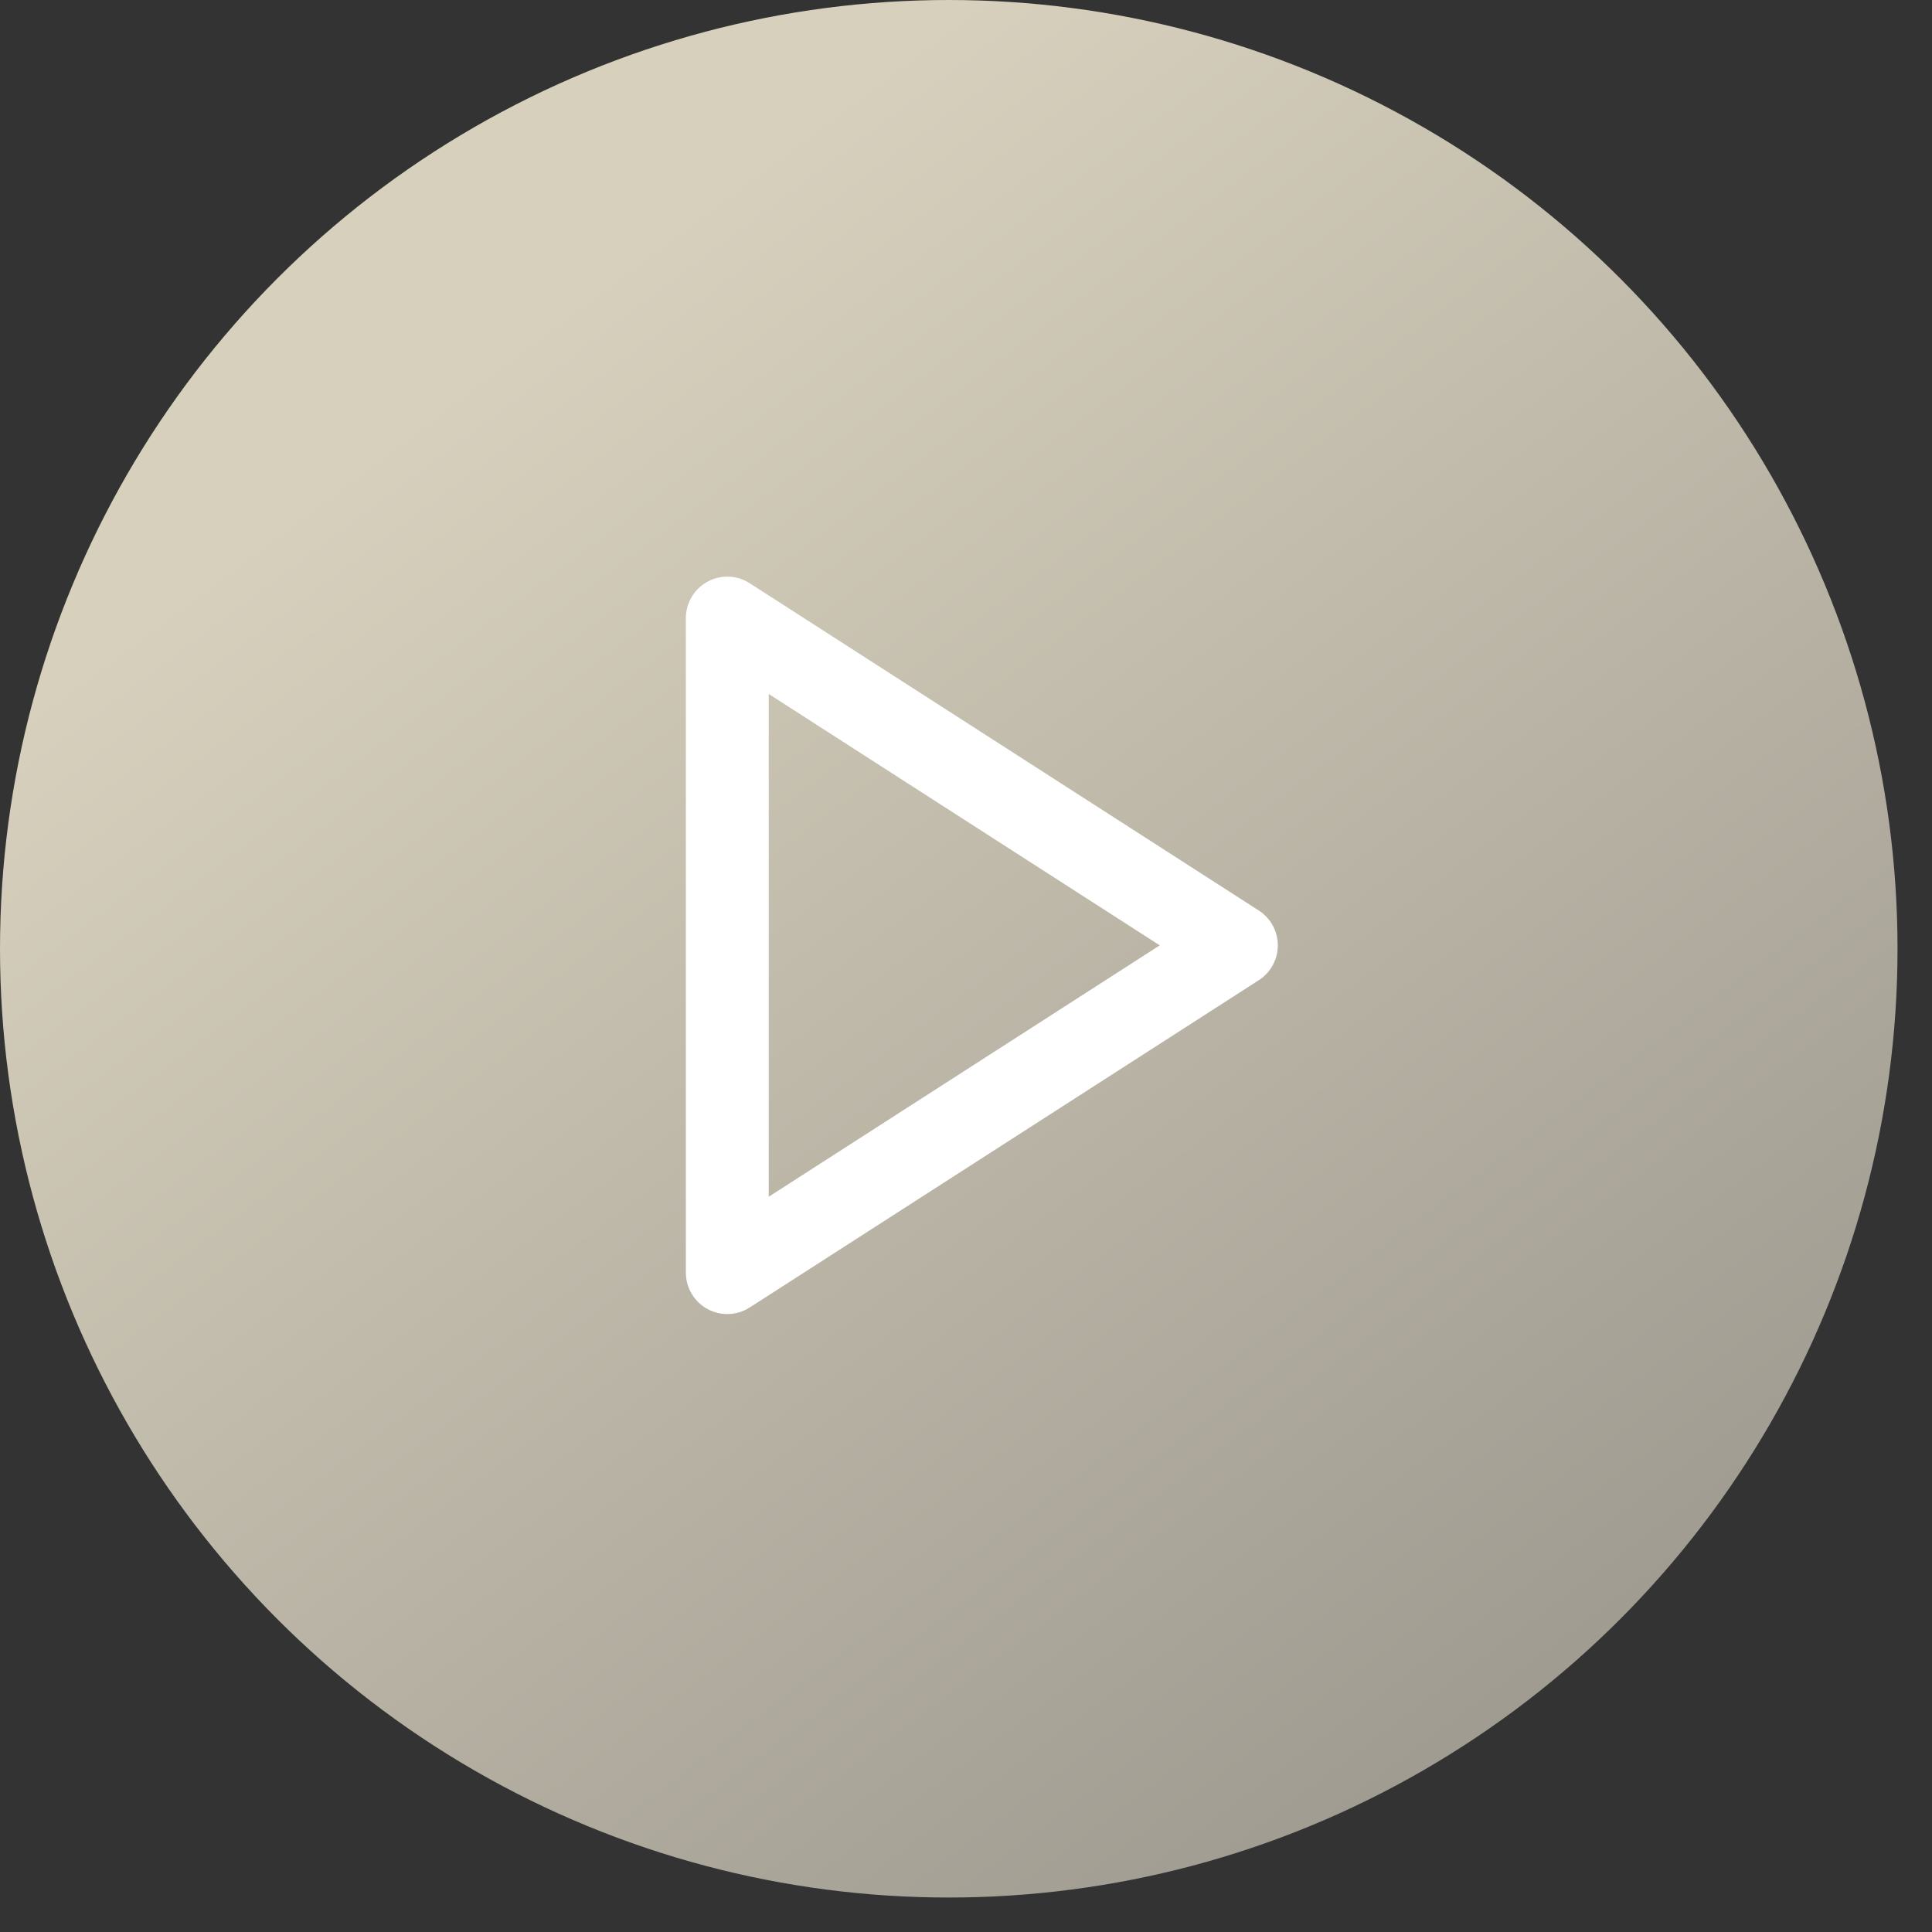
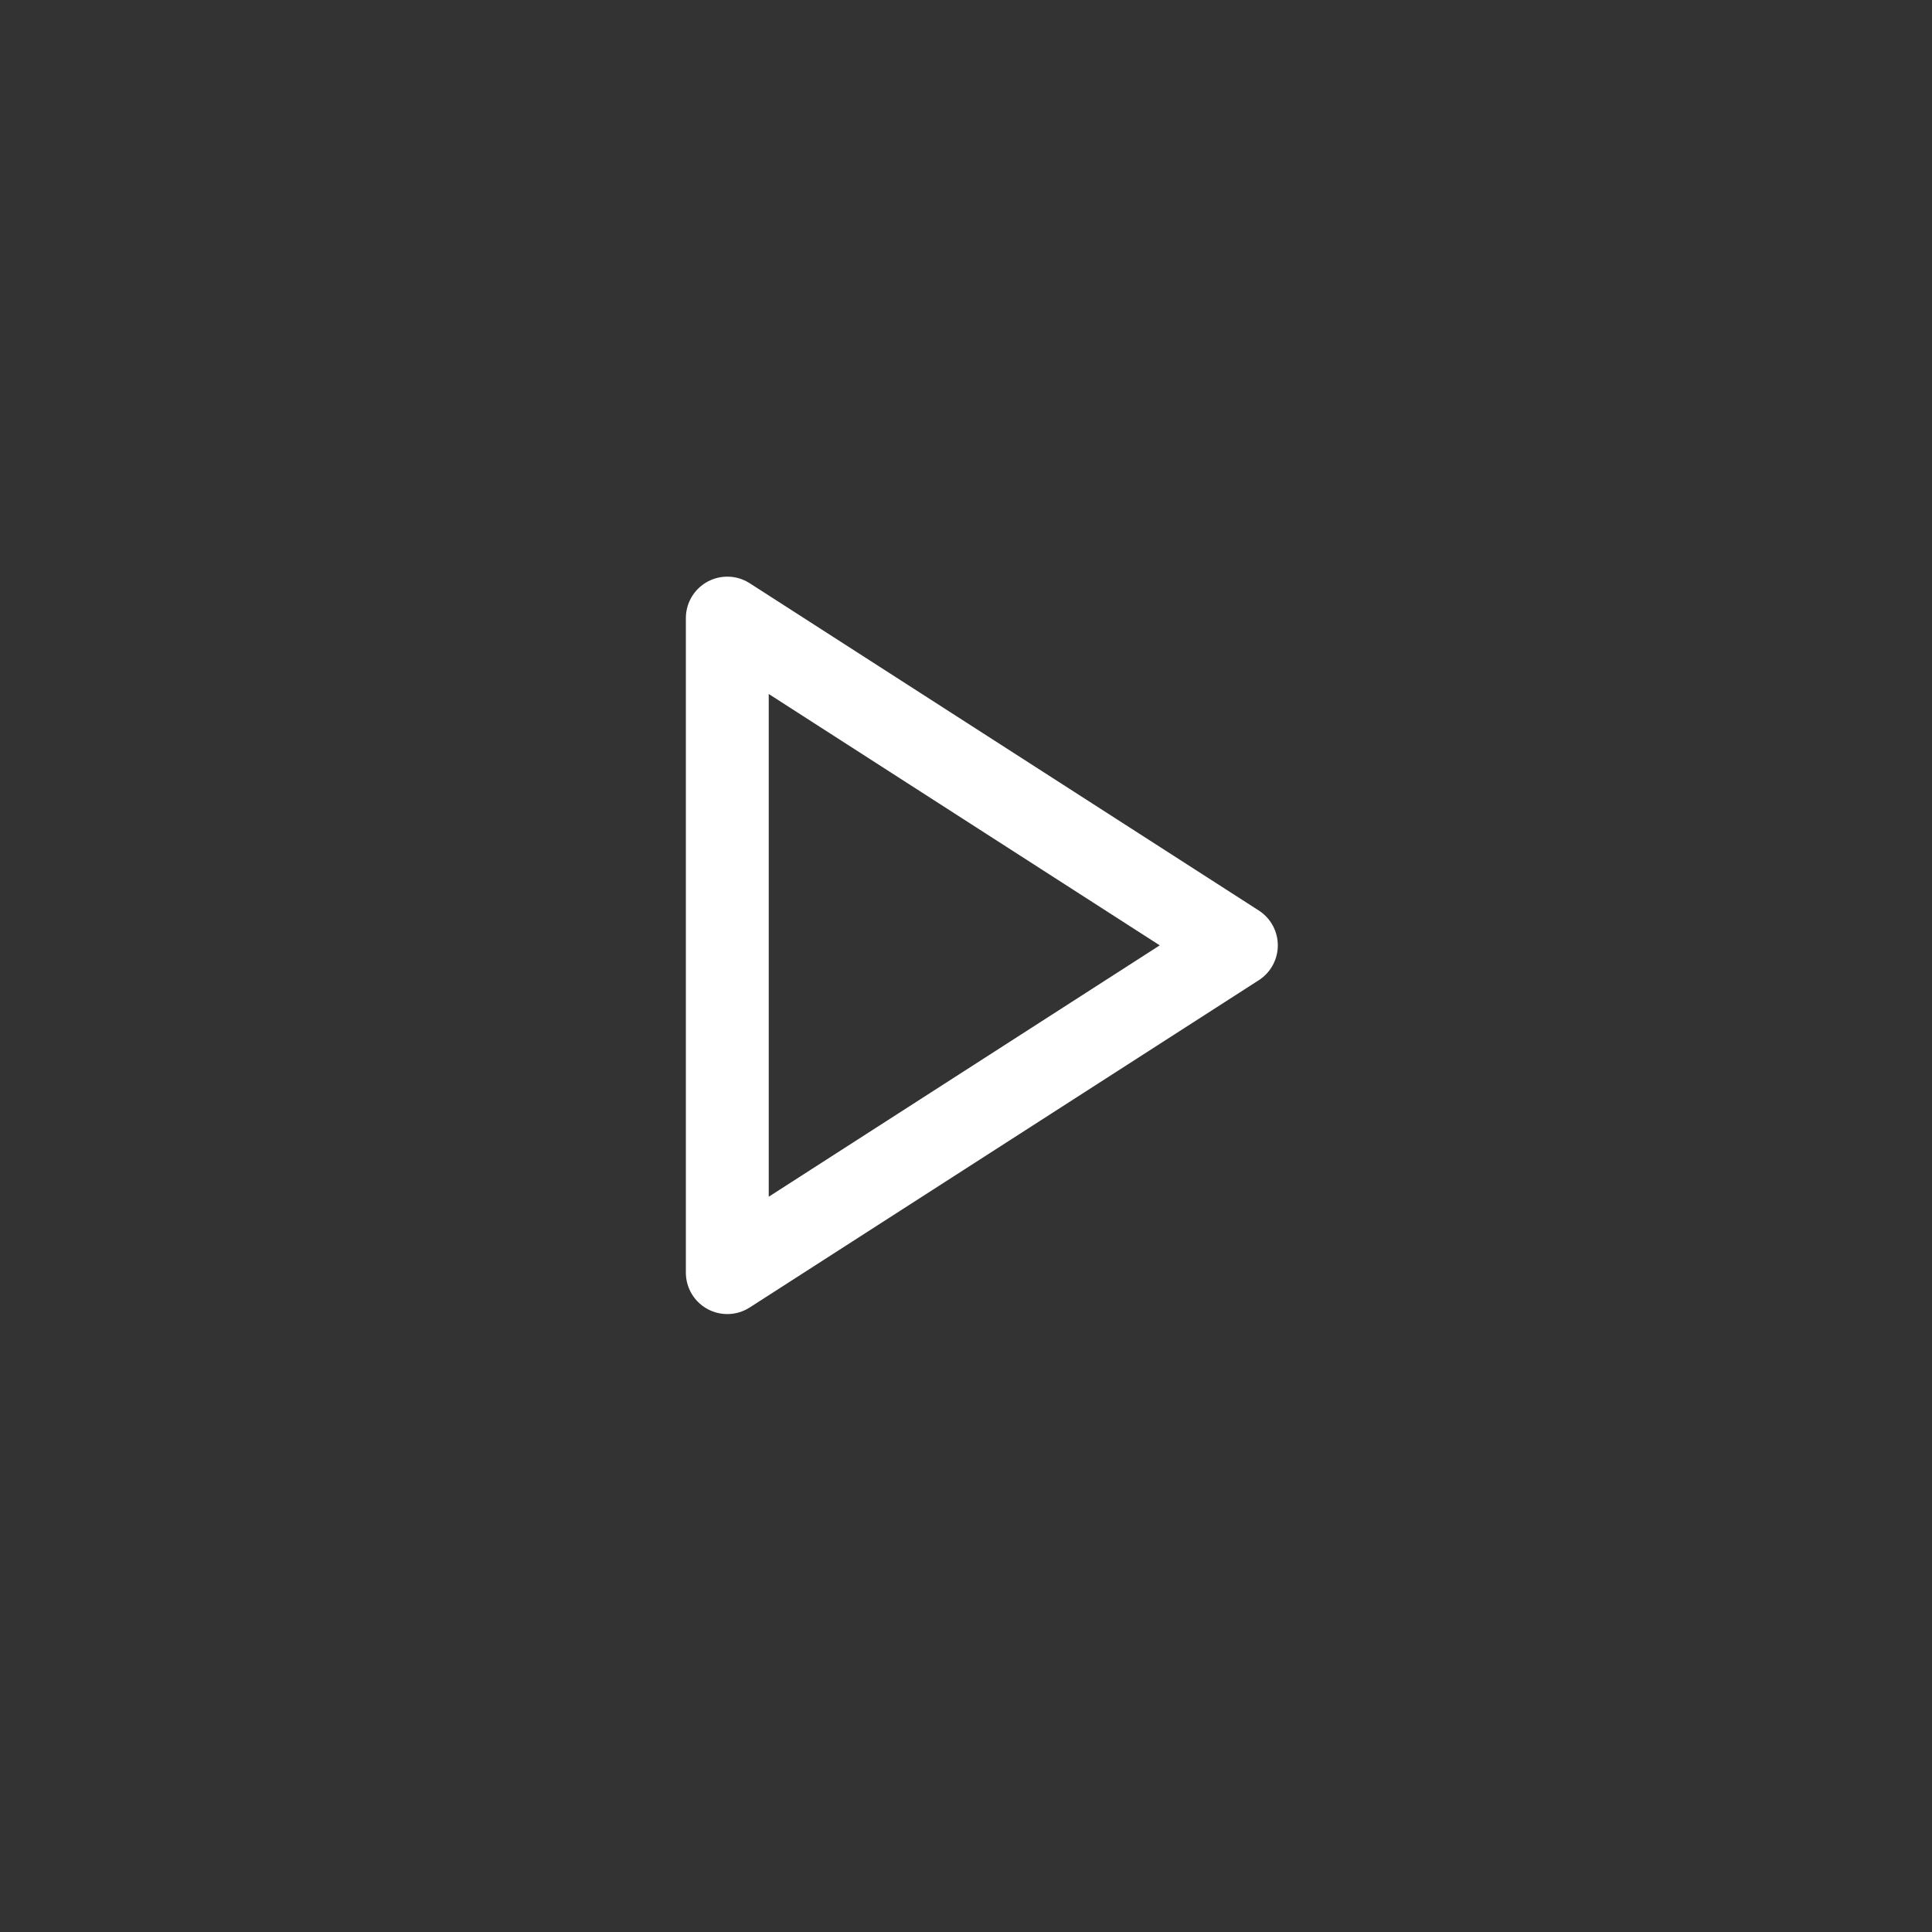
<svg xmlns="http://www.w3.org/2000/svg" fill="none" height="100%" overflow="visible" preserveAspectRatio="none" style="display: block;" viewBox="0 0 38 38" width="100%">
  <rect x="0" y="0" width="38" height="38" fill="#333333" stroke="none" />
  <g id="Group 1000003619">
-     <circle cx="18.661" cy="18.661" fill="url(#paint0_linear_0_2916)" id="Ellipse 242" r="18.661" />
    <g id="play">
      <path d="M14.305 12.157L24.318 18.594L14.305 25.031V12.157Z" id="Vector" stroke="white" stroke-linecap="round" stroke-linejoin="round" stroke-width="1.63" />
    </g>
  </g>
  <defs>
    <linearGradient gradientUnits="userSpaceOnUse" id="paint0_linear_0_2916" x1="10.958" x2="39.676" y1="6.046" y2="44.21">
      <stop stop-color="#D7D0BD" />
      <stop offset="1" stop-color="#88857E" />
    </linearGradient>
  </defs>
</svg>